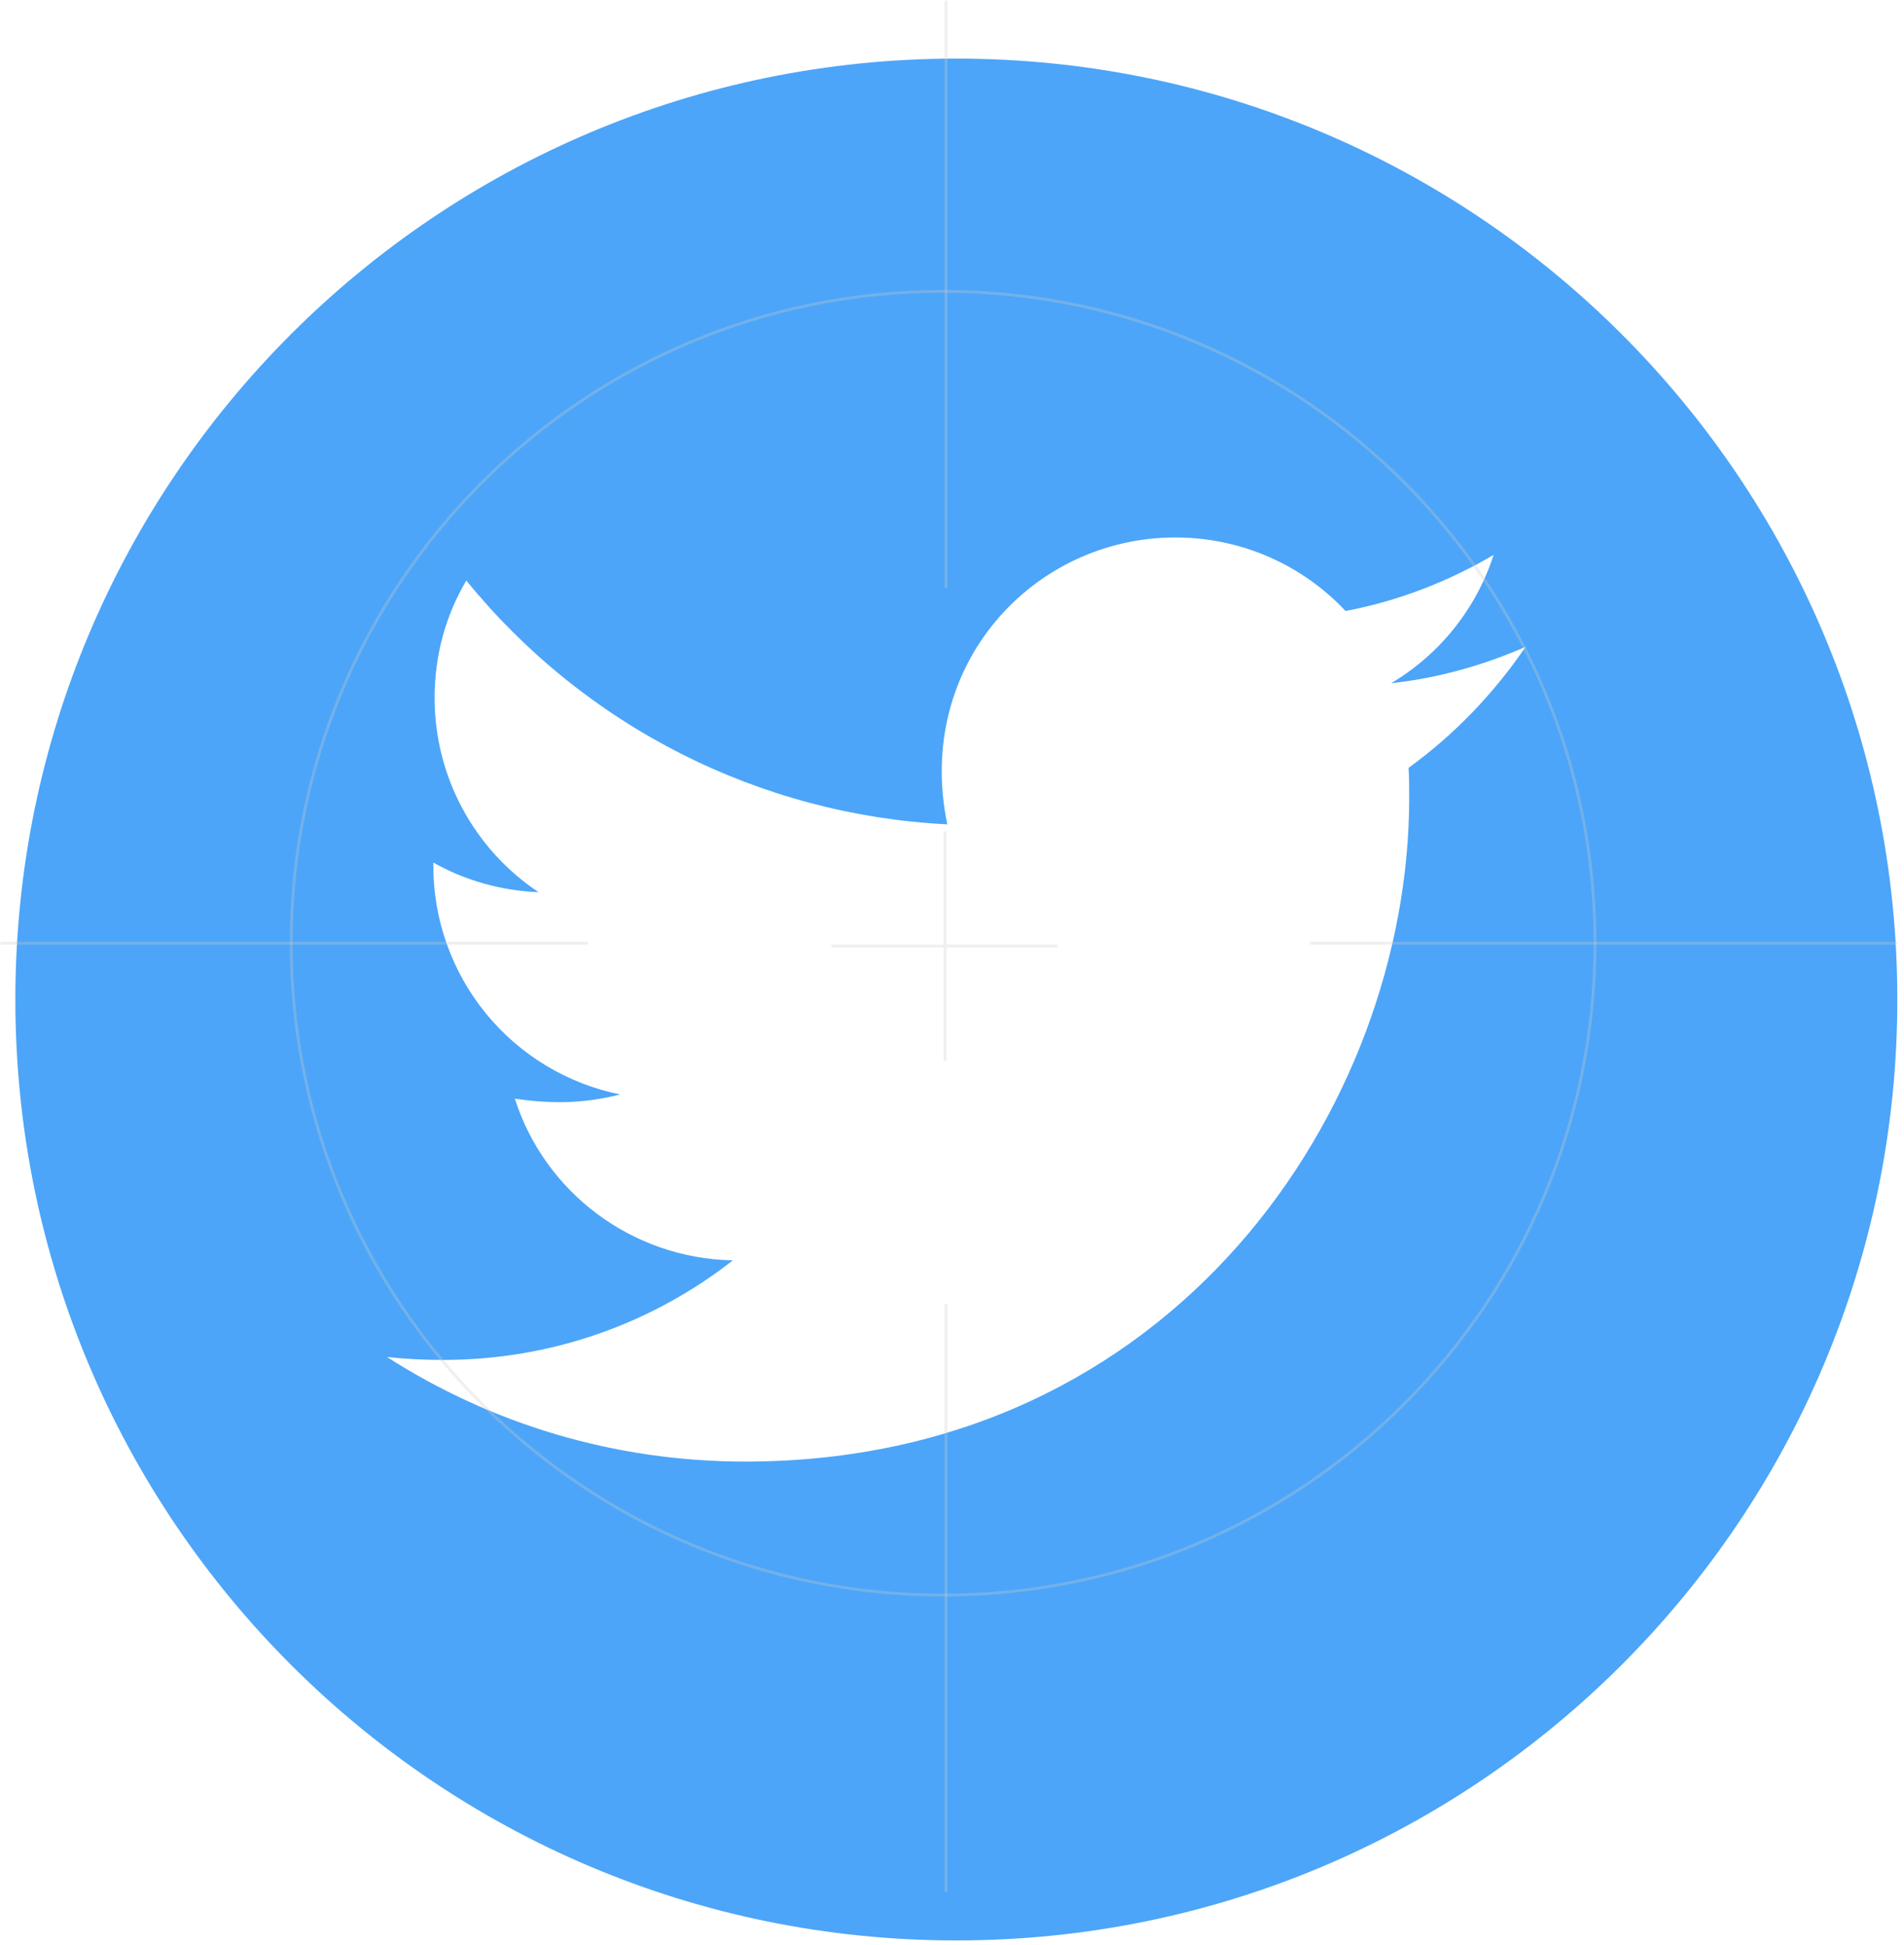
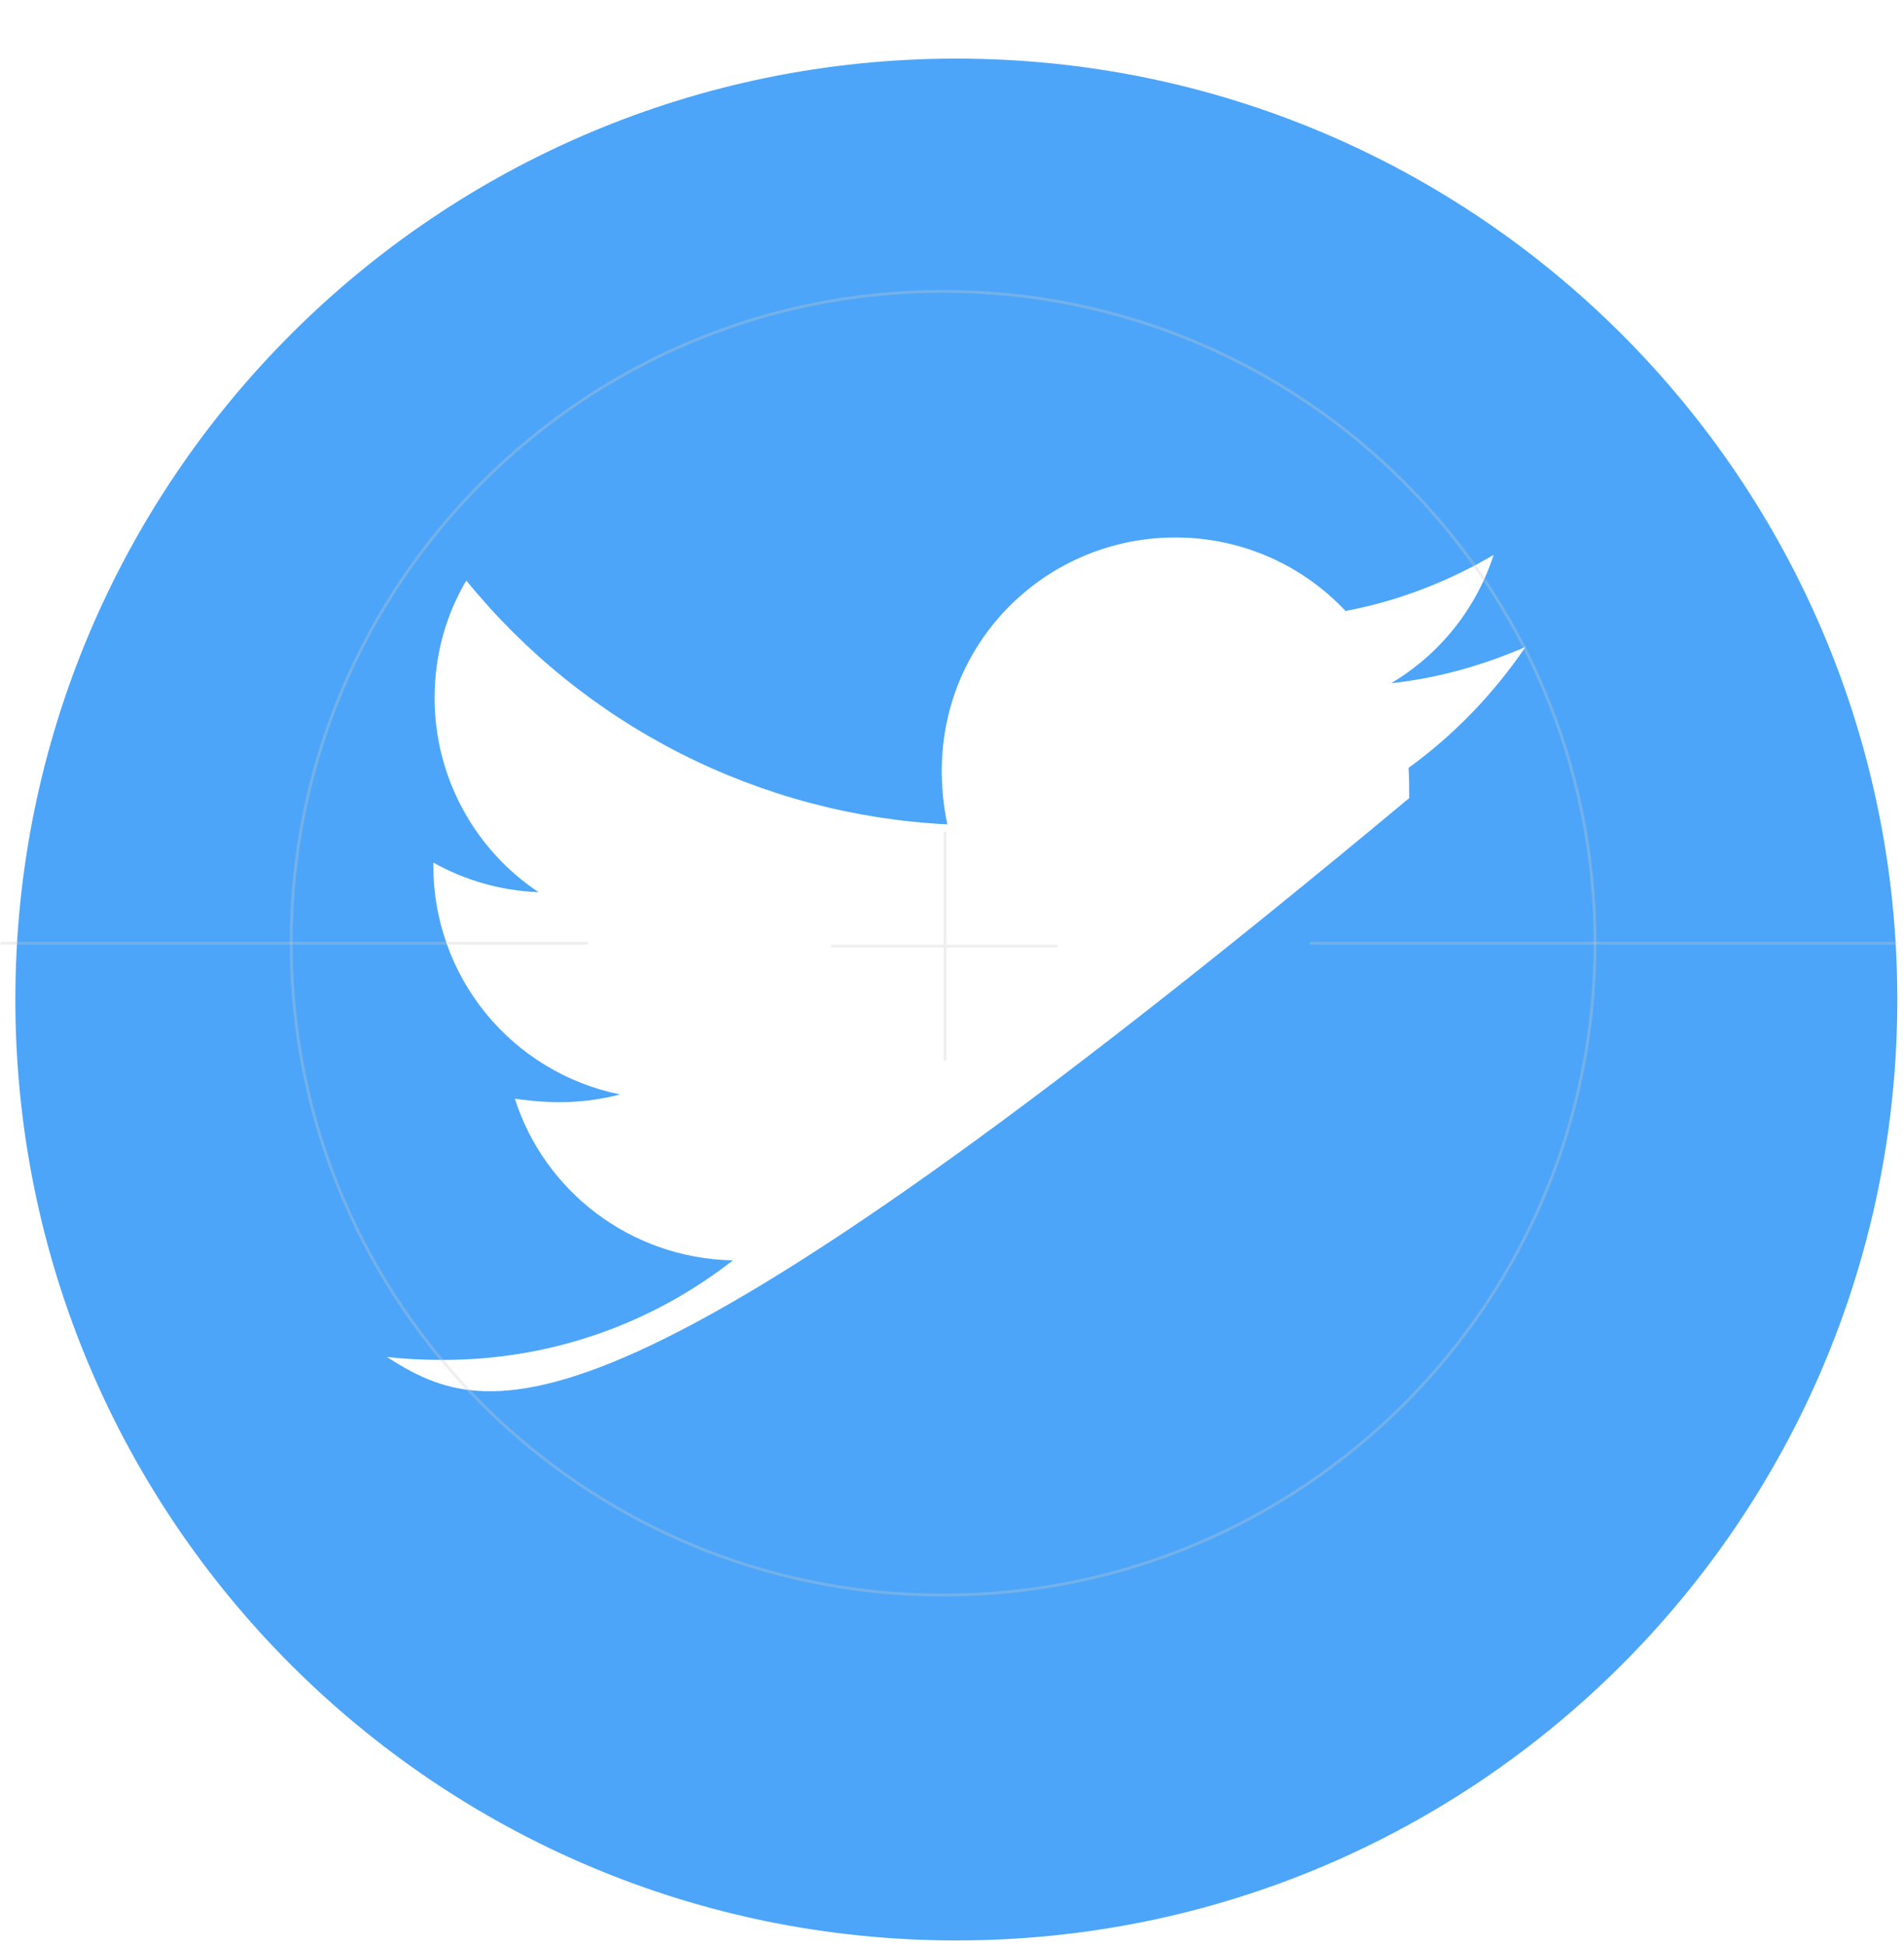
<svg xmlns="http://www.w3.org/2000/svg" width="277" height="283" viewBox="0 0 277 283" fill="none">
-   <path d="M139.131 8.526C63.532 8.526 2.234 69.824 2.234 145.423C2.234 221.022 63.532 282.32 139.131 282.32C214.73 282.32 276.028 221.022 276.028 145.423C276.028 69.824 214.73 8.526 139.131 8.526ZM204.921 111.718C205.013 113.155 205.013 114.652 205.013 116.119C205.013 160.977 170.85 212.649 108.421 212.649C89.17 212.649 71.324 207.057 56.29 197.432C59.04 197.737 61.668 197.859 64.48 197.859C80.369 197.859 94.976 192.481 106.618 183.375C91.706 183.07 79.178 173.291 74.9 159.846C80.125 160.61 84.831 160.61 90.209 159.235C82.531 157.675 75.629 153.505 70.677 147.433C65.725 141.362 63.028 133.763 63.043 125.928V125.5C67.535 128.036 72.822 129.594 78.353 129.808C73.703 126.71 69.89 122.512 67.251 117.586C64.613 112.661 63.23 107.161 63.227 101.573C63.227 95.248 64.877 89.473 67.841 84.461C76.363 94.953 86.998 103.533 99.054 109.646C111.11 115.758 124.317 119.265 137.817 119.938C133.02 96.868 150.254 78.197 170.972 78.197C180.75 78.197 189.551 82.292 195.754 88.892C203.424 87.456 210.757 84.584 217.297 80.733C214.76 88.587 209.443 95.217 202.385 99.404C209.23 98.67 215.83 96.776 221.941 94.117C217.327 100.901 211.552 106.921 204.921 111.718Z" fill="#4CA5F8" />
+   <path d="M139.131 8.526C63.532 8.526 2.234 69.824 2.234 145.423C2.234 221.022 63.532 282.32 139.131 282.32C214.73 282.32 276.028 221.022 276.028 145.423C276.028 69.824 214.73 8.526 139.131 8.526ZM204.921 111.718C205.013 113.155 205.013 114.652 205.013 116.119C89.17 212.649 71.324 207.057 56.29 197.432C59.04 197.737 61.668 197.859 64.48 197.859C80.369 197.859 94.976 192.481 106.618 183.375C91.706 183.07 79.178 173.291 74.9 159.846C80.125 160.61 84.831 160.61 90.209 159.235C82.531 157.675 75.629 153.505 70.677 147.433C65.725 141.362 63.028 133.763 63.043 125.928V125.5C67.535 128.036 72.822 129.594 78.353 129.808C73.703 126.71 69.89 122.512 67.251 117.586C64.613 112.661 63.23 107.161 63.227 101.573C63.227 95.248 64.877 89.473 67.841 84.461C76.363 94.953 86.998 103.533 99.054 109.646C111.11 115.758 124.317 119.265 137.817 119.938C133.02 96.868 150.254 78.197 170.972 78.197C180.75 78.197 189.551 82.292 195.754 88.892C203.424 87.456 210.757 84.584 217.297 80.733C214.76 88.587 209.443 95.217 202.385 99.404C209.23 98.67 215.83 96.776 221.941 94.117C217.327 100.901 211.552 106.921 204.921 111.718Z" fill="#4CA5F8" />
  <path fill-rule="evenodd" clip-rule="evenodd" d="M137.206 42.596C84.941 42.596 42.572 84.965 42.572 137.229C42.572 189.494 84.941 231.863 137.206 231.863C189.47 231.863 231.839 189.494 231.839 137.229C231.839 84.965 189.47 42.596 137.206 42.596ZM42.155 137.229C42.155 84.735 84.711 42.179 137.206 42.179C189.7 42.179 232.256 84.735 232.256 137.229C232.256 189.724 189.7 232.28 137.206 232.28C84.711 232.28 42.155 189.724 42.155 137.229Z" fill="#CBCBCB" fill-opacity="0.31" />
  <path fill-rule="evenodd" clip-rule="evenodd" d="M137.277 137.438V120.971H137.693V137.438H153.88V137.855H137.693V154.322H137.277V137.855H120.946V137.438H137.277Z" fill="#CBCBCB" fill-opacity="0.31" />
-   <path fill-rule="evenodd" clip-rule="evenodd" d="M137.831 0.074V85.536H137.414V0.074H137.831Z" fill="#CBCBCB" fill-opacity="0.31" />
-   <path fill-rule="evenodd" clip-rule="evenodd" d="M137.831 189.757V275.219H137.414V189.757H137.831Z" fill="#CBCBCB" fill-opacity="0.31" />
  <path fill-rule="evenodd" clip-rule="evenodd" d="M190.566 137.021H276.028V137.438H190.566V137.021Z" fill="#CBCBCB" fill-opacity="0.31" />
  <path fill-rule="evenodd" clip-rule="evenodd" d="M0.05 137.021H85.512V137.438H0.05V137.021Z" fill="#CBCBCB" fill-opacity="0.31" />
</svg>